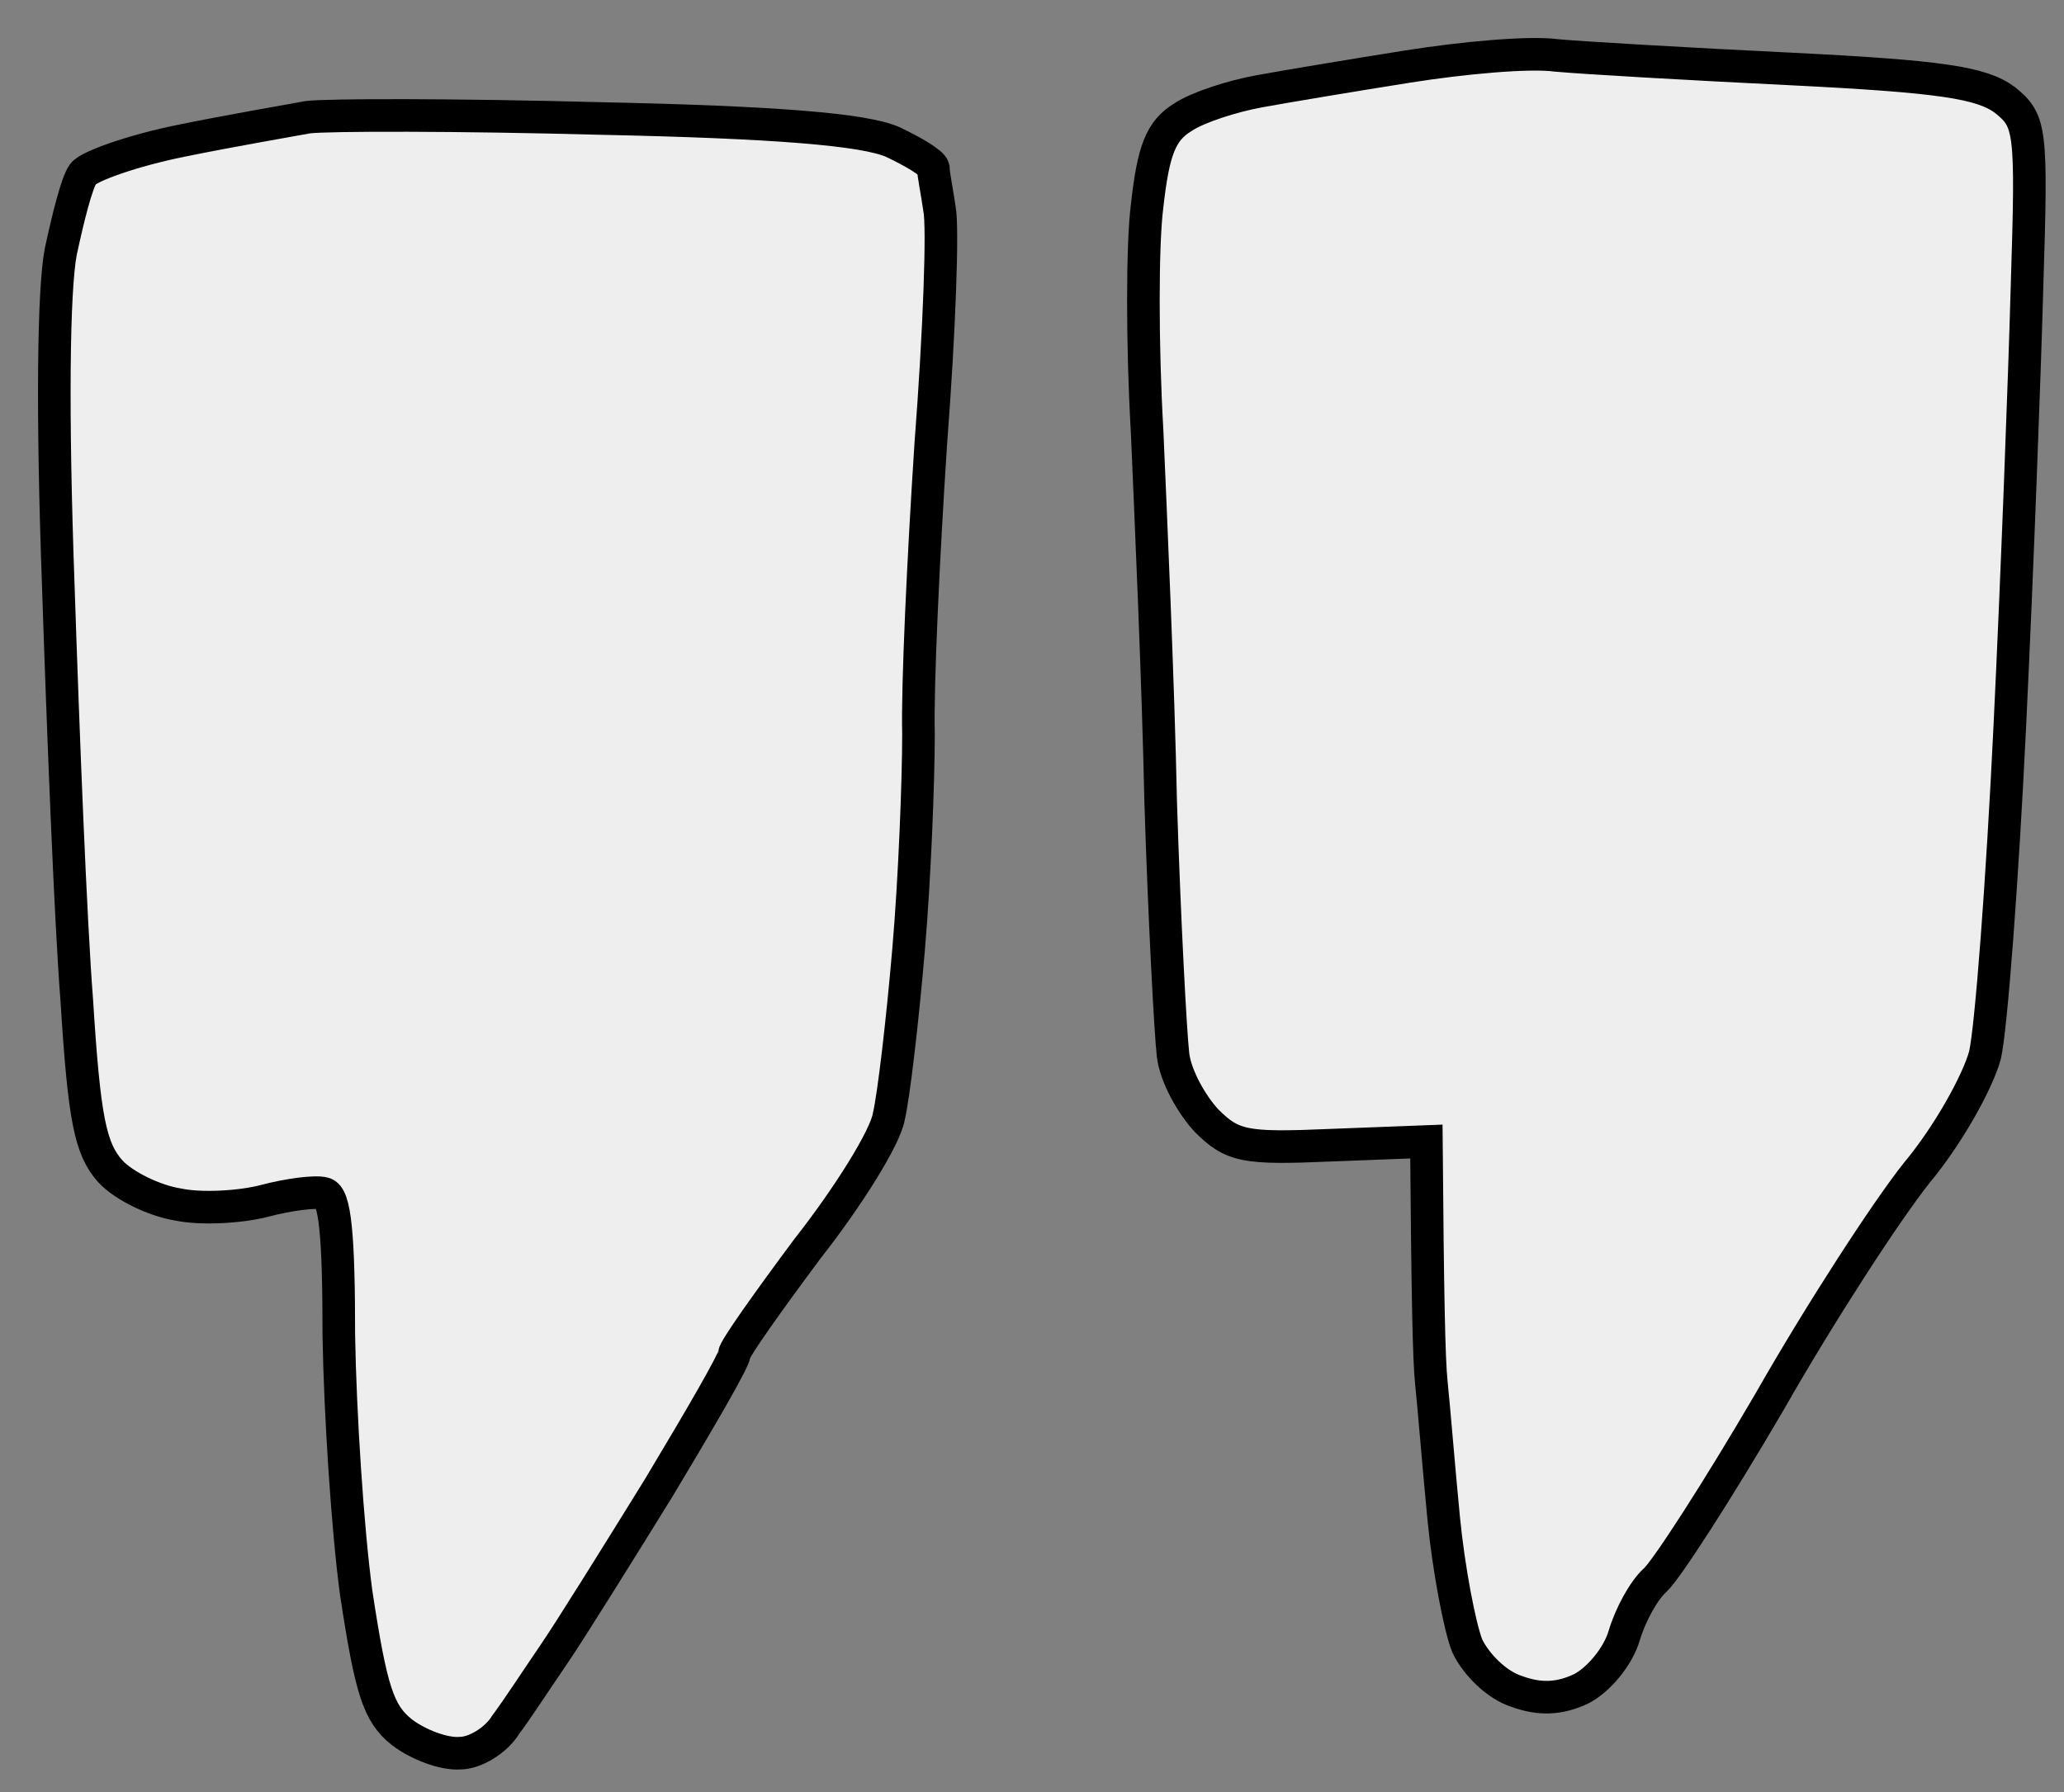
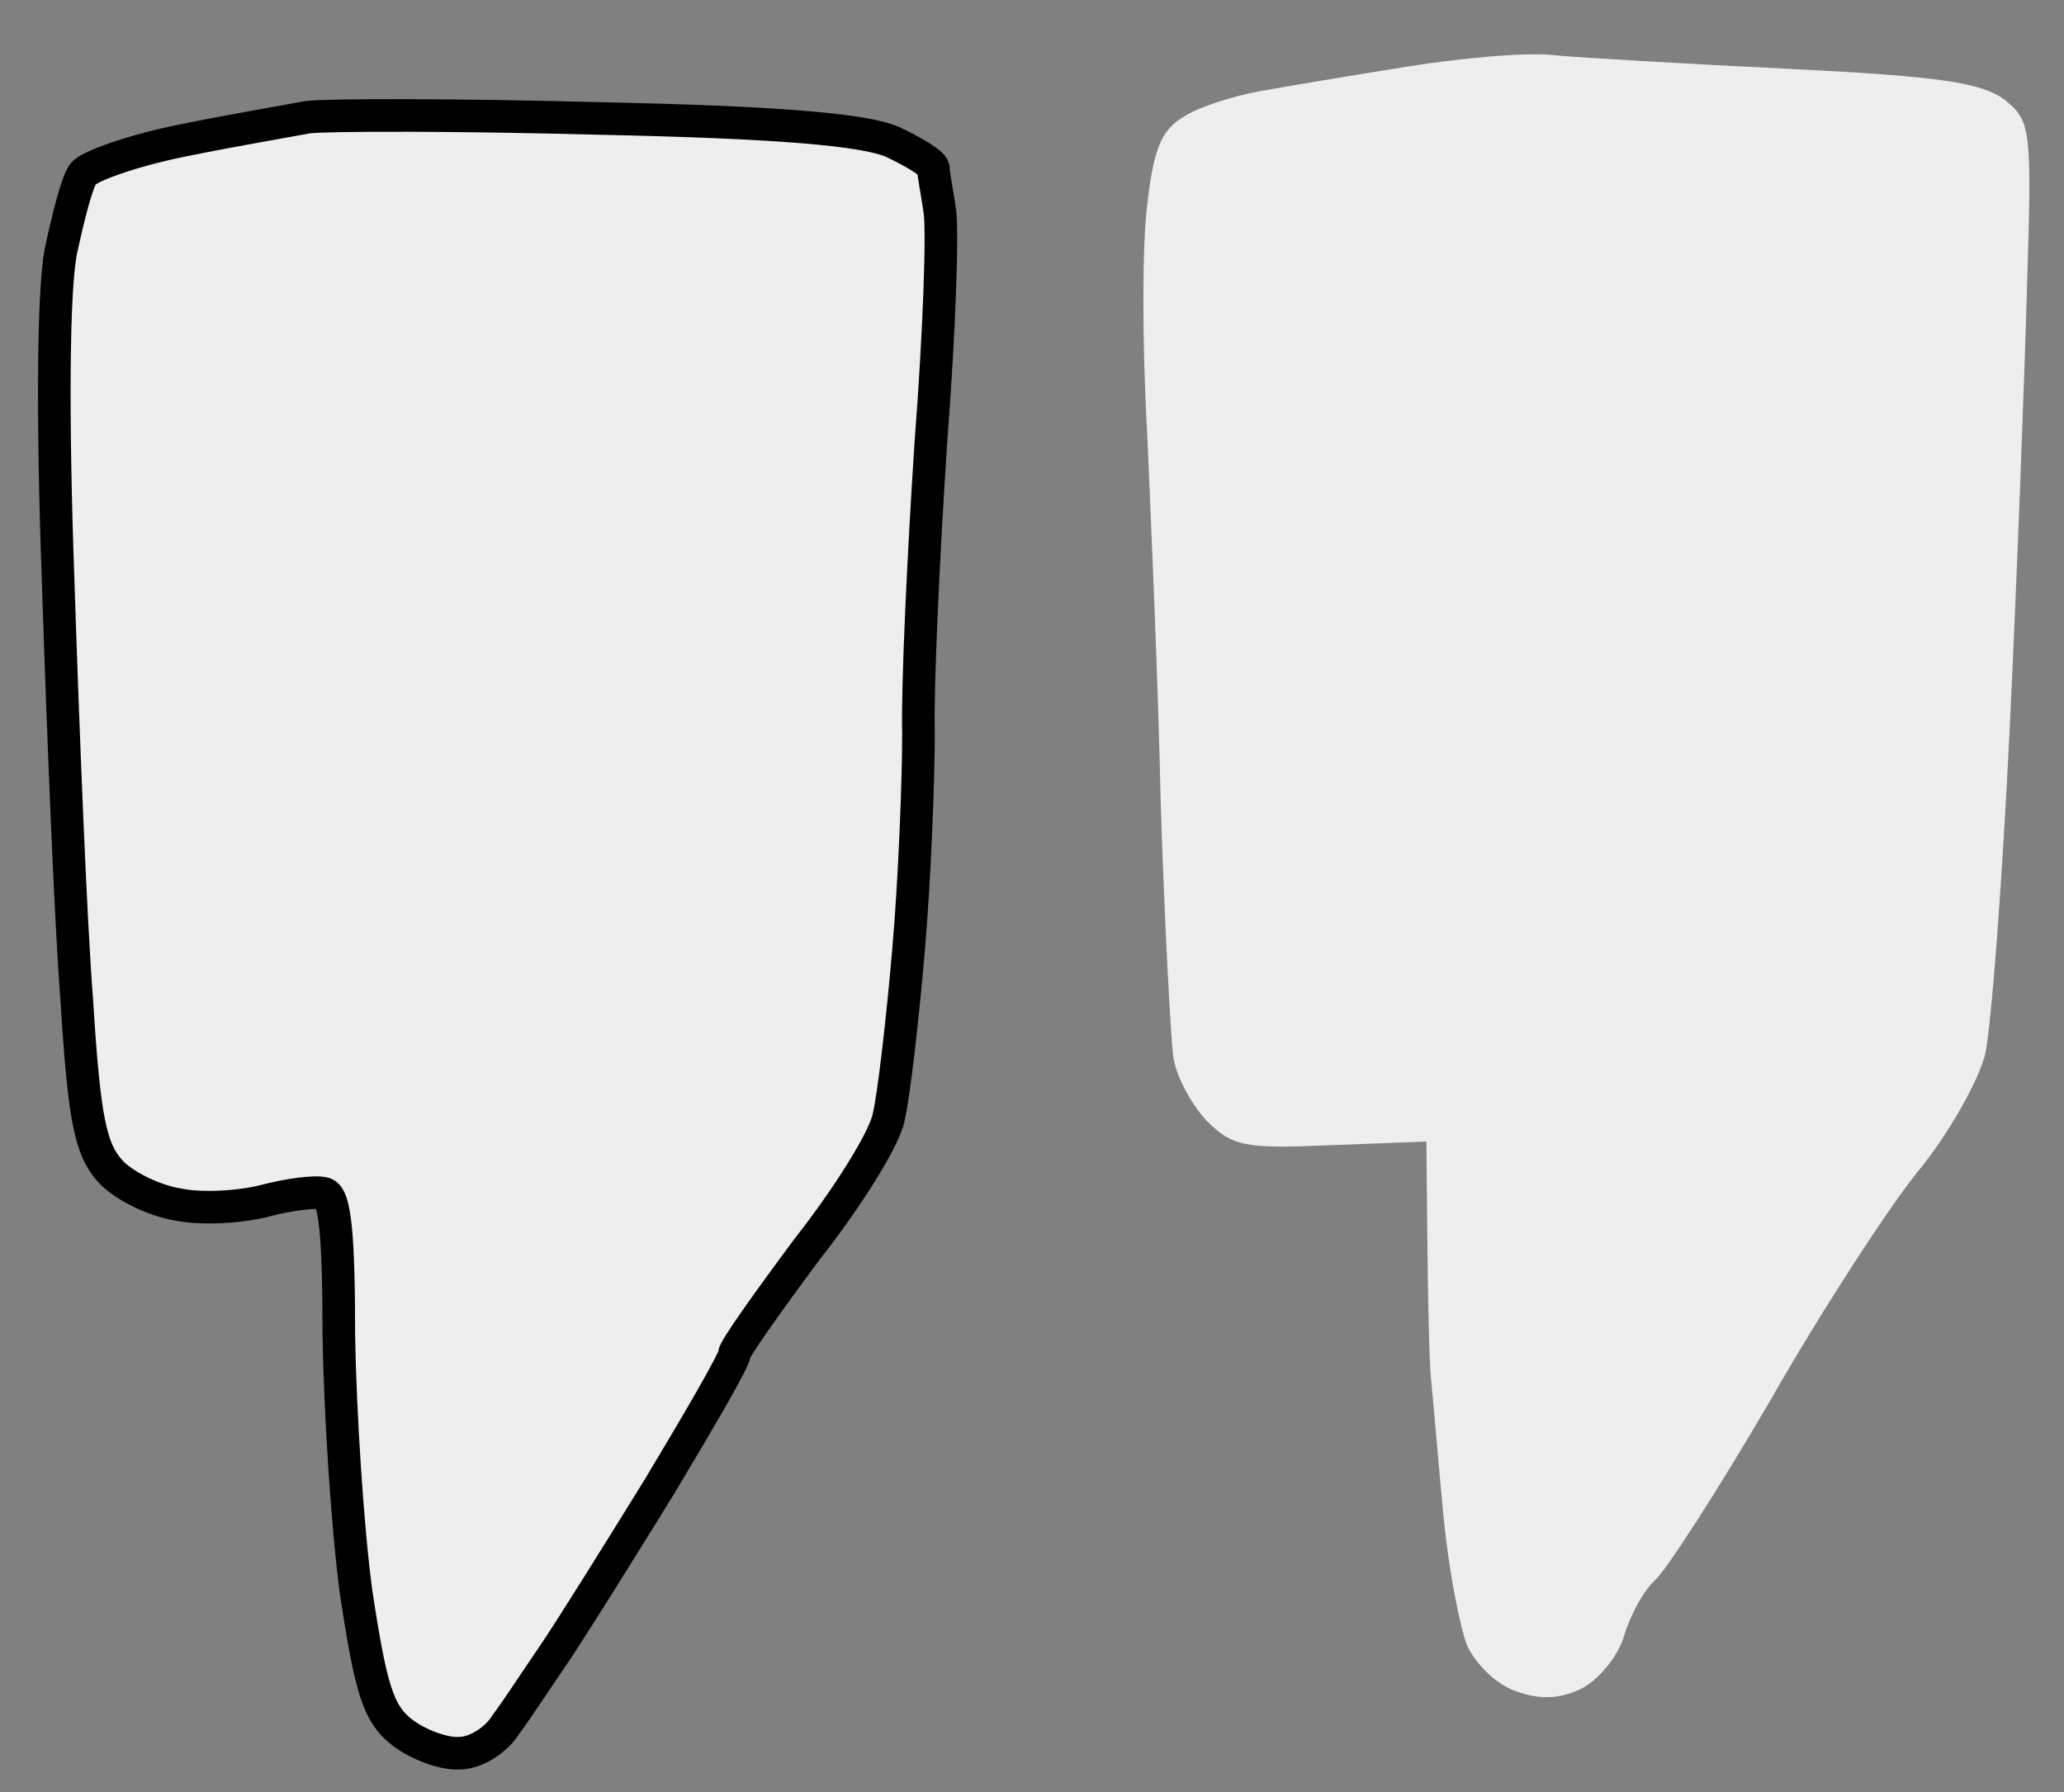
<svg xmlns="http://www.w3.org/2000/svg" width="38" height="33" viewBox="0 0 38 33" fill="none">
  <rect x="0" y="0" width="38" height="33" fill="#808080" stroke="none" />
  <path d="M23.19 1.68C23.69 1.589 24.919 1.384 25.92 1.225C26.921 1.066 28.15 0.952 28.651 1.02C29.151 1.066 31.108 1.179 32.974 1.27C35.727 1.407 36.478 1.521 36.91 1.839C37.388 2.226 37.411 2.363 37.32 5.252C37.274 6.913 37.138 10.577 37.001 13.398C36.865 16.22 36.66 18.927 36.546 19.428C36.41 19.929 35.864 20.907 35.295 21.59C34.749 22.272 33.52 24.161 32.587 25.799C31.631 27.438 30.676 28.916 30.471 29.099C30.266 29.281 30.016 29.736 29.902 30.122C29.788 30.509 29.424 30.942 29.106 31.101C28.719 31.283 28.355 31.306 27.922 31.146C27.558 31.033 27.172 30.646 27.012 30.305C26.876 29.963 26.671 28.894 26.58 27.961C26.489 27.028 26.398 25.89 26.352 25.458C26.307 25.026 26.284 23.842 26.261 21.021L24.487 21.089C22.917 21.157 22.689 21.112 22.211 20.634C21.938 20.338 21.642 19.815 21.597 19.428C21.551 19.041 21.438 16.948 21.369 14.764C21.324 12.579 21.187 9.507 21.119 7.937C21.028 6.367 21.028 4.502 21.119 3.796C21.233 2.772 21.369 2.408 21.779 2.158C22.052 1.976 22.689 1.771 23.19 1.68Z" fill="#EEEEEE" />
  <path d="M3.348 2.59C4.236 2.408 5.305 2.226 5.669 2.158C6.056 2.112 8.445 2.112 11.016 2.181C14.293 2.249 15.908 2.385 16.432 2.613C16.819 2.795 17.16 3 17.183 3.091C17.183 3.205 17.251 3.523 17.296 3.842C17.365 4.16 17.296 6.094 17.137 8.165C17.001 10.236 16.887 12.648 16.91 13.512C16.91 14.377 16.841 16.174 16.727 17.494C16.614 18.814 16.454 20.179 16.363 20.566C16.295 20.953 15.613 22.045 14.862 23C14.134 23.979 13.519 24.843 13.519 24.935C13.519 25.048 12.882 26.14 12.131 27.392C11.358 28.643 10.493 30.031 10.197 30.464C9.901 30.896 9.515 31.488 9.31 31.761C9.128 32.056 8.741 32.284 8.468 32.284C8.172 32.307 7.694 32.125 7.398 31.897C6.966 31.556 6.83 31.124 6.557 29.326C6.397 28.143 6.261 26.004 6.238 24.593C6.238 22.75 6.17 22.022 5.965 21.977C5.806 21.931 5.305 21.999 4.873 22.113C4.44 22.227 3.712 22.272 3.28 22.181C2.848 22.113 2.279 21.84 2.029 21.567C1.664 21.157 1.551 20.611 1.414 18.427C1.3 16.971 1.164 13.535 1.073 10.782C0.959 7.619 0.982 5.366 1.118 4.638C1.255 4.001 1.414 3.364 1.528 3.205C1.619 3.068 2.438 2.772 3.348 2.59Z" fill="#EEEEEE" />
-   <path d="M23.19 1.68C23.69 1.589 24.919 1.384 25.92 1.225C26.921 1.066 28.15 0.952 28.651 1.02C29.151 1.066 31.108 1.179 32.974 1.27C35.727 1.407 36.478 1.521 36.91 1.839C37.388 2.226 37.411 2.363 37.32 5.252C37.274 6.913 37.138 10.577 37.001 13.398C36.865 16.22 36.66 18.927 36.546 19.428C36.41 19.929 35.864 20.907 35.295 21.59C34.749 22.272 33.52 24.161 32.587 25.799C31.631 27.438 30.676 28.916 30.471 29.099C30.266 29.281 30.016 29.736 29.902 30.122C29.788 30.509 29.424 30.942 29.106 31.101C28.719 31.283 28.355 31.306 27.922 31.146C27.558 31.033 27.172 30.646 27.012 30.305C26.876 29.963 26.671 28.894 26.58 27.961C26.489 27.028 26.398 25.89 26.352 25.458C26.307 25.026 26.284 23.842 26.261 21.021L24.487 21.089C22.917 21.157 22.689 21.112 22.211 20.634C21.938 20.338 21.642 19.815 21.597 19.428C21.551 19.041 21.438 16.948 21.369 14.764C21.324 12.579 21.187 9.507 21.119 7.937C21.028 6.367 21.028 4.502 21.119 3.796C21.233 2.772 21.369 2.408 21.779 2.158C22.052 1.976 22.689 1.771 23.19 1.68Z" stroke="black" stroke-width="0.6" />
  <path d="M3.348 2.59C4.236 2.408 5.305 2.226 5.669 2.158C6.056 2.112 8.445 2.112 11.016 2.181C14.293 2.249 15.908 2.385 16.432 2.613C16.819 2.795 17.16 3 17.183 3.091C17.183 3.205 17.251 3.523 17.296 3.842C17.365 4.16 17.296 6.094 17.137 8.165C17.001 10.236 16.887 12.648 16.91 13.512C16.91 14.377 16.841 16.174 16.727 17.494C16.614 18.814 16.454 20.179 16.363 20.566C16.295 20.953 15.613 22.045 14.862 23C14.134 23.979 13.519 24.843 13.519 24.935C13.519 25.048 12.882 26.14 12.131 27.392C11.358 28.643 10.493 30.031 10.197 30.464C9.901 30.896 9.515 31.488 9.31 31.761C9.128 32.056 8.741 32.284 8.468 32.284C8.172 32.307 7.694 32.125 7.398 31.897C6.966 31.556 6.83 31.124 6.557 29.326C6.397 28.143 6.261 26.004 6.238 24.593C6.238 22.75 6.17 22.022 5.965 21.977C5.806 21.931 5.305 21.999 4.873 22.113C4.44 22.227 3.712 22.272 3.28 22.181C2.848 22.113 2.279 21.84 2.029 21.567C1.664 21.157 1.551 20.611 1.414 18.427C1.3 16.971 1.164 13.535 1.073 10.782C0.959 7.619 0.982 5.366 1.118 4.638C1.255 4.001 1.414 3.364 1.528 3.205C1.619 3.068 2.438 2.772 3.348 2.59Z" stroke="black" stroke-width="0.6" />
</svg>